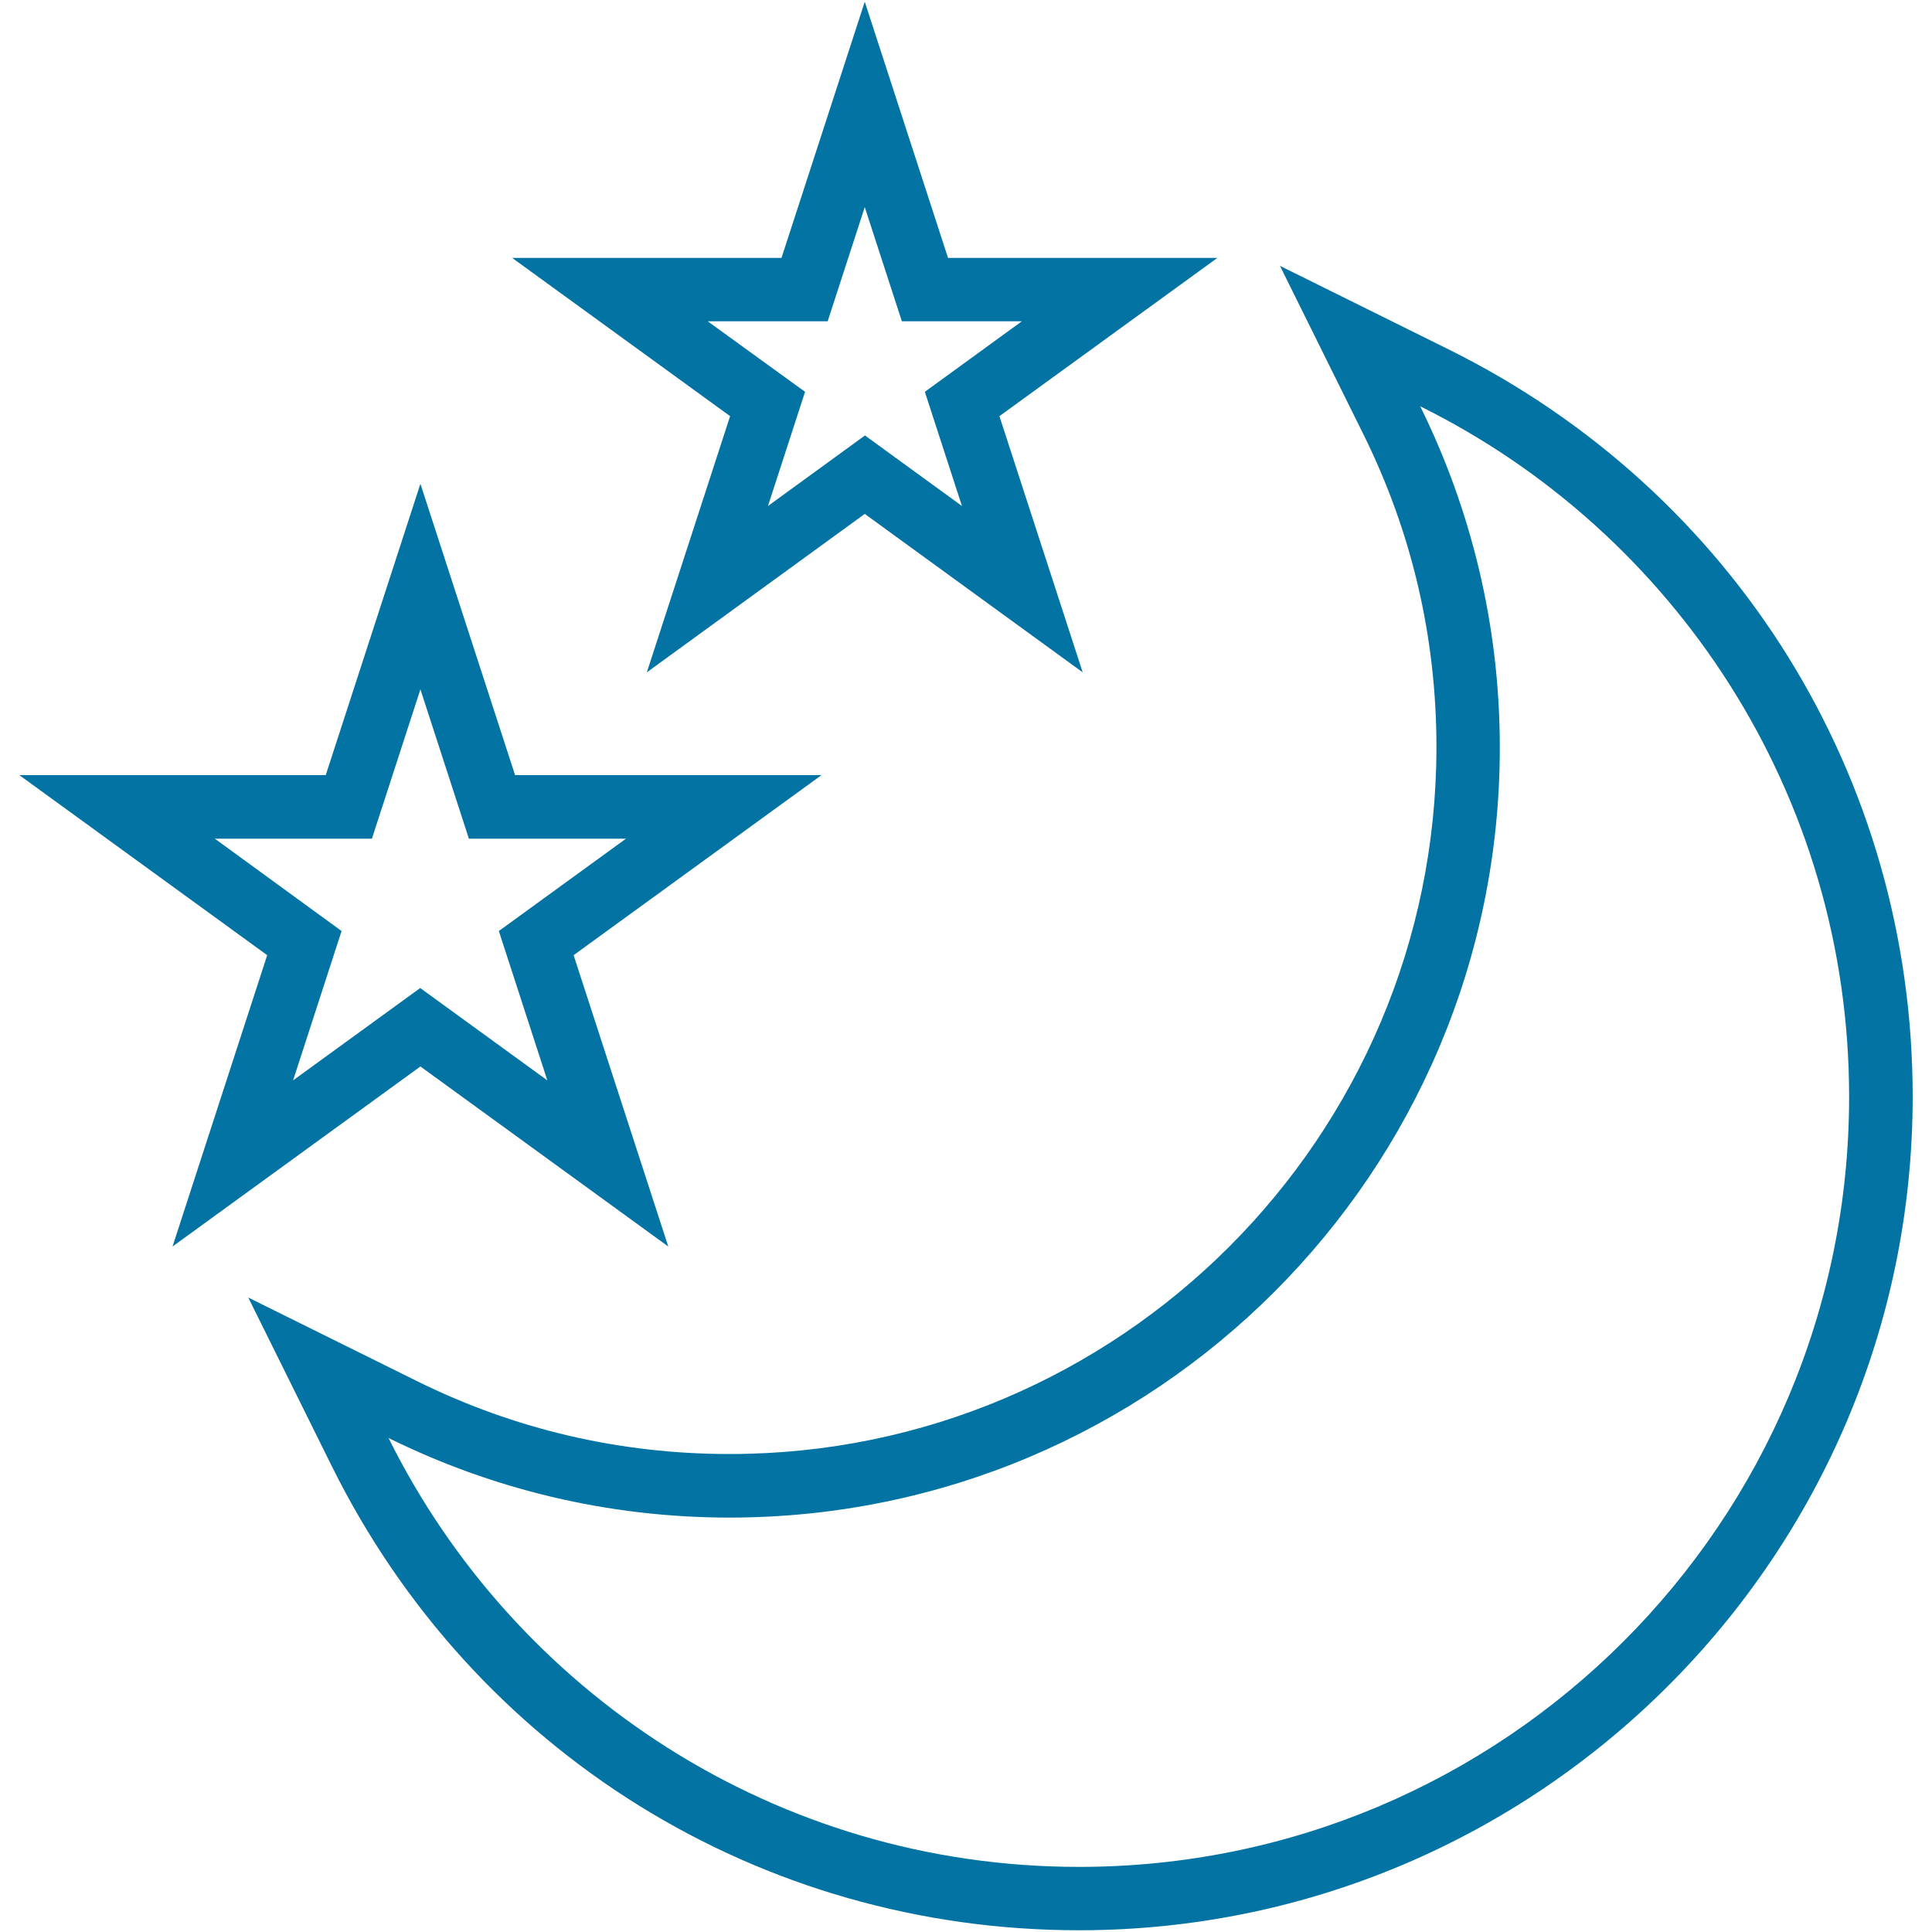
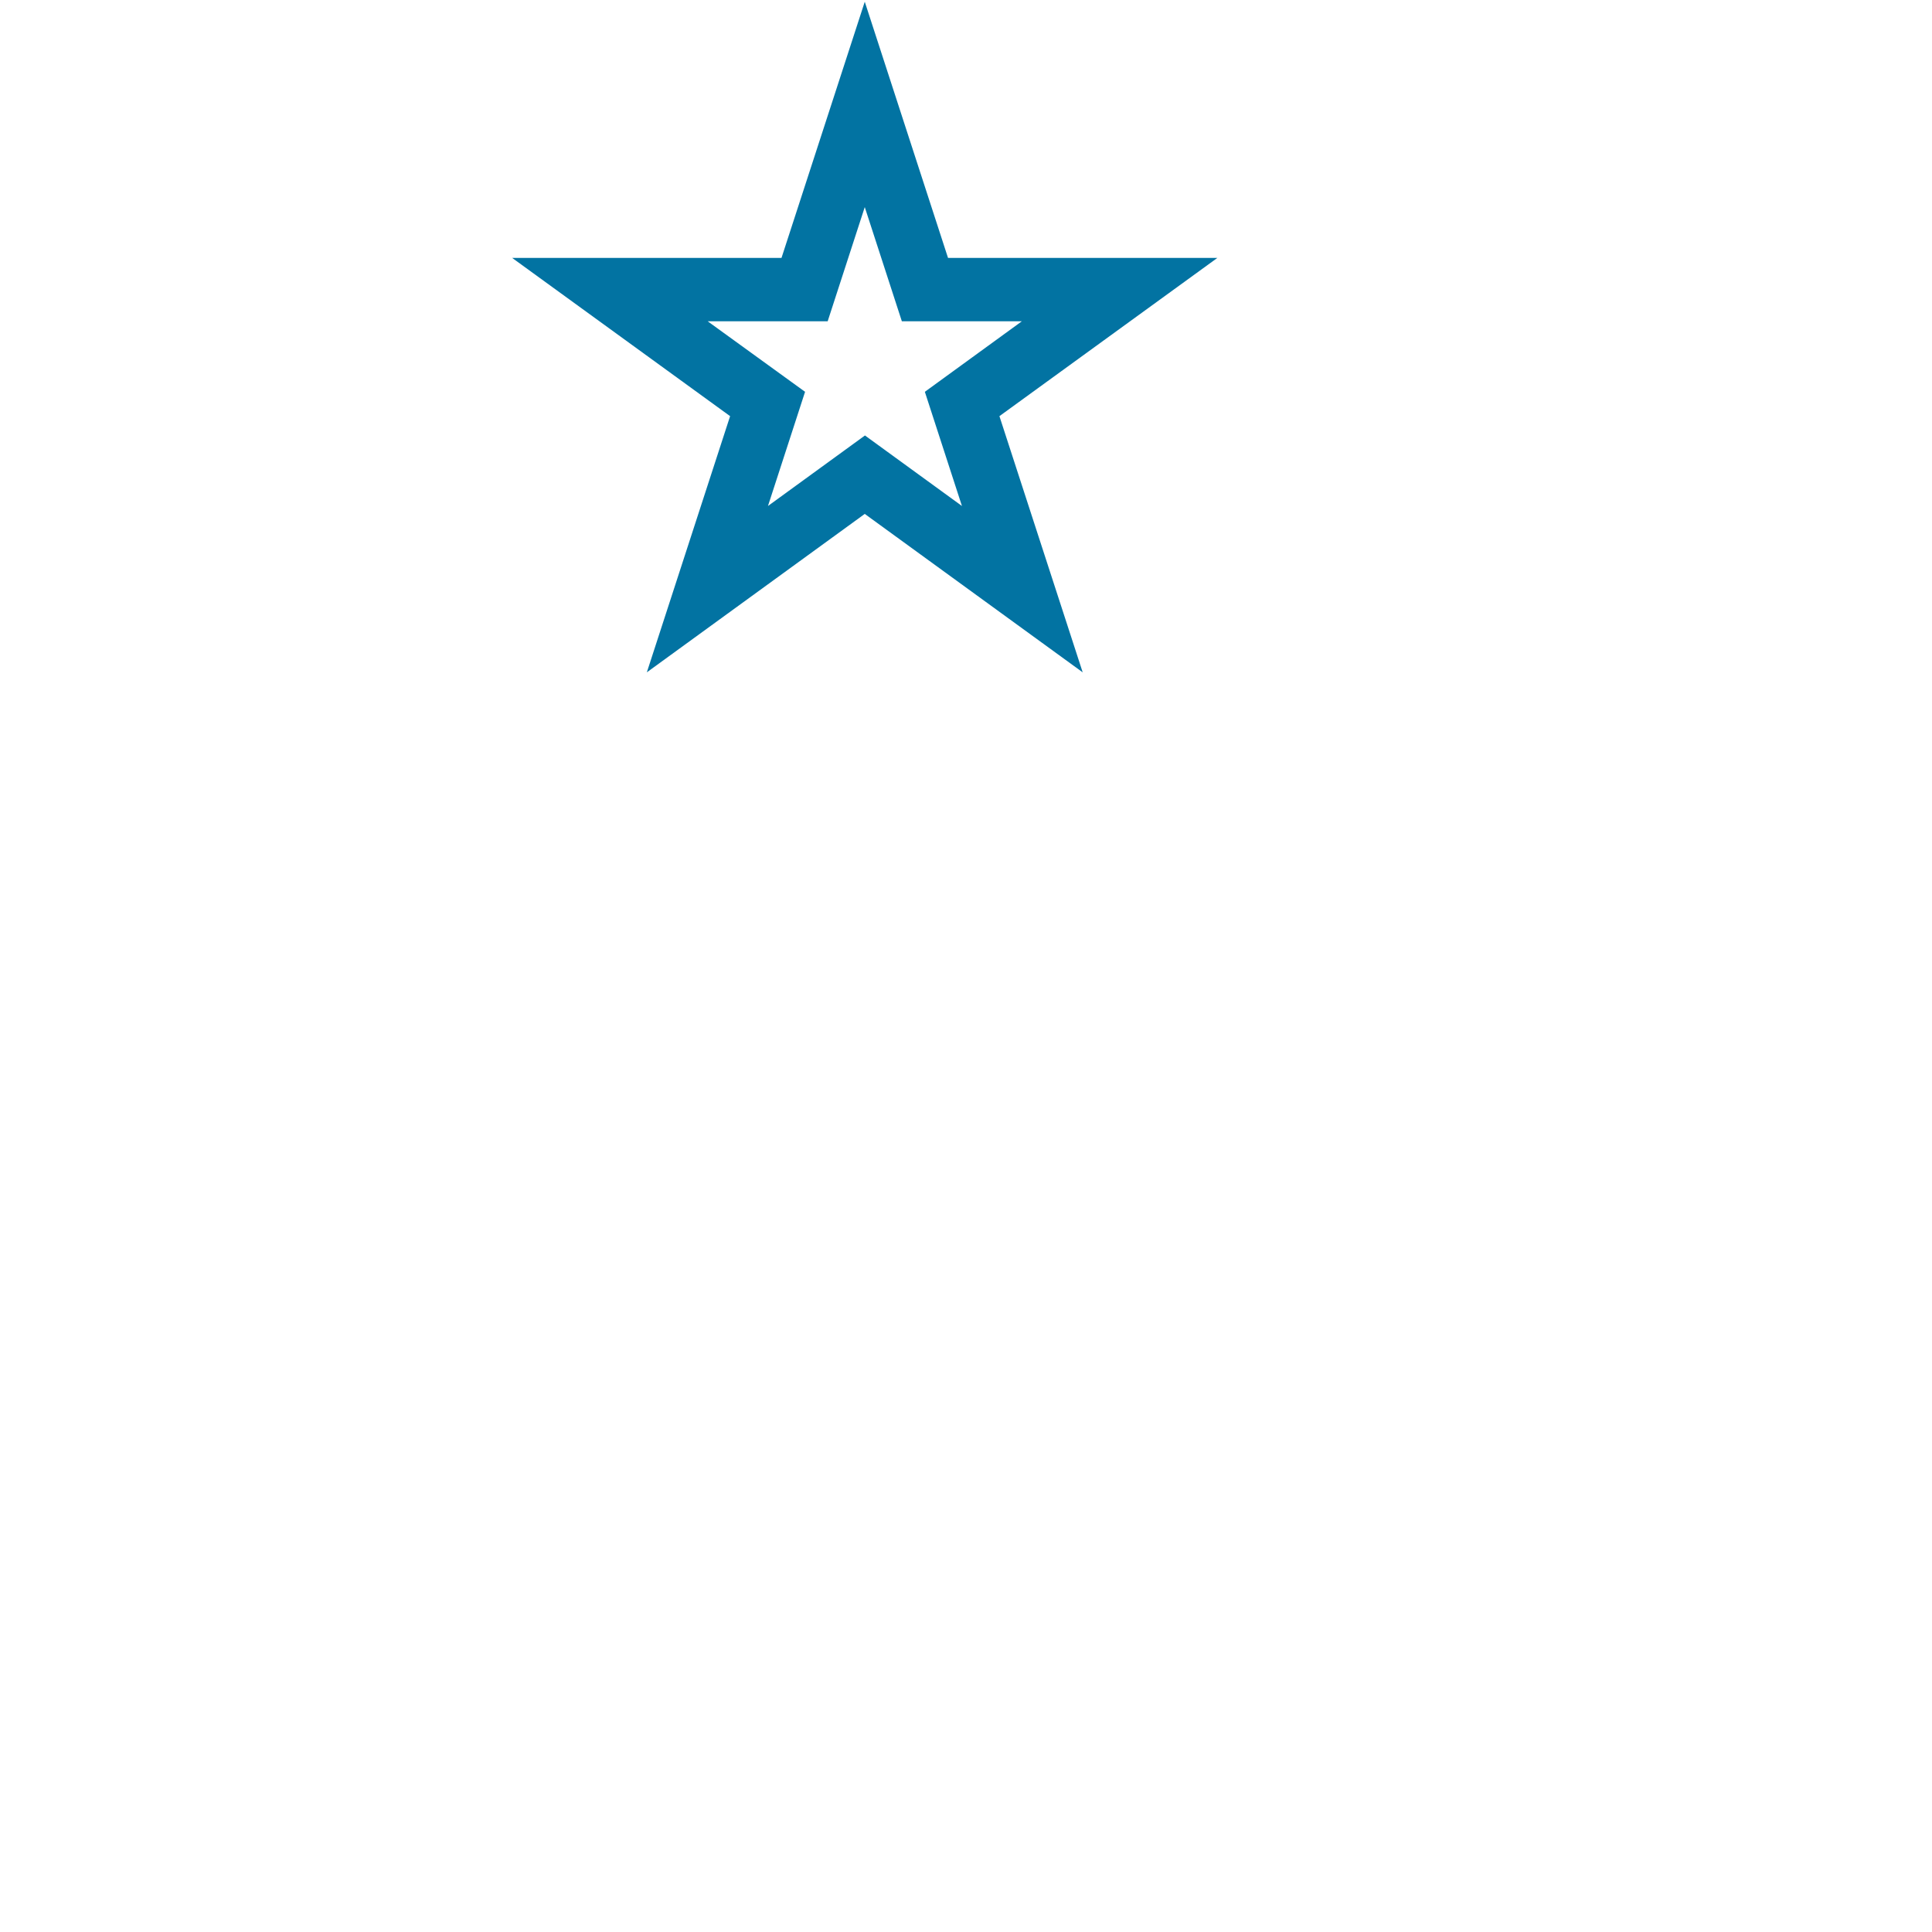
<svg xmlns="http://www.w3.org/2000/svg" viewBox="0 0 1000 1000" style="fill:#0273a2">
  <title>Moon And Two Stars SVG icon</title>
  <g>
    <g>
-       <path d="M377.7,752.6c-56.8,0-111.3-12.7-162-37.8l-87.2-43.2l43.2,87.2C245.1,907,393.3,999.1,558.5,999.1c237.9,0,431.5-193.6,431.5-431.5c0-165.2-92.1-313.4-240.3-386.8l-87.2-43.2l43.2,87.2c25.1,50.7,37.8,105.2,37.8,162C743.4,588.5,579.4,752.6,377.7,752.6z M776.3,386.9c0-63.4-14.9-123.3-41.2-176.6c131.5,65.1,222,200.6,222,357.4c0,220.1-178.4,398.6-398.6,398.6c-156.7,0-292.2-90.5-357.4-222c53.2,26.3,113.1,41.2,176.6,41.2C597.9,785.4,776.3,607,776.3,386.9z" />
-       <path d="M89.3,645.2L217.6,552l128.3,93.2l-49-150.8l128.3-93.2H266.6l-49-150.8l-49,150.8H10l128.3,93.2L89.3,645.2z M111.2,434.1h81.3l25.1-77.3l25.1,77.3h81.3l-65.8,47.8l25.1,77.3l-65.8-47.8l-65.8,47.8l25.1-77.3L111.2,434.1z" />
      <path d="M334.8,348l112.8-82L560.4,348l-43.1-132.6l112.8-81.9H490.7L447.6,0.9l-43.1,132.6H265.1l112.8,81.9L334.8,348z M366.3,166.3h62.1l19.2-59.1l19.2,59.1h62.1l-50.2,36.5l19.2,59.1l-50.2-36.5l-50.2,36.5l19.2-59.1L366.3,166.3z" />
    </g>
  </g>
</svg>